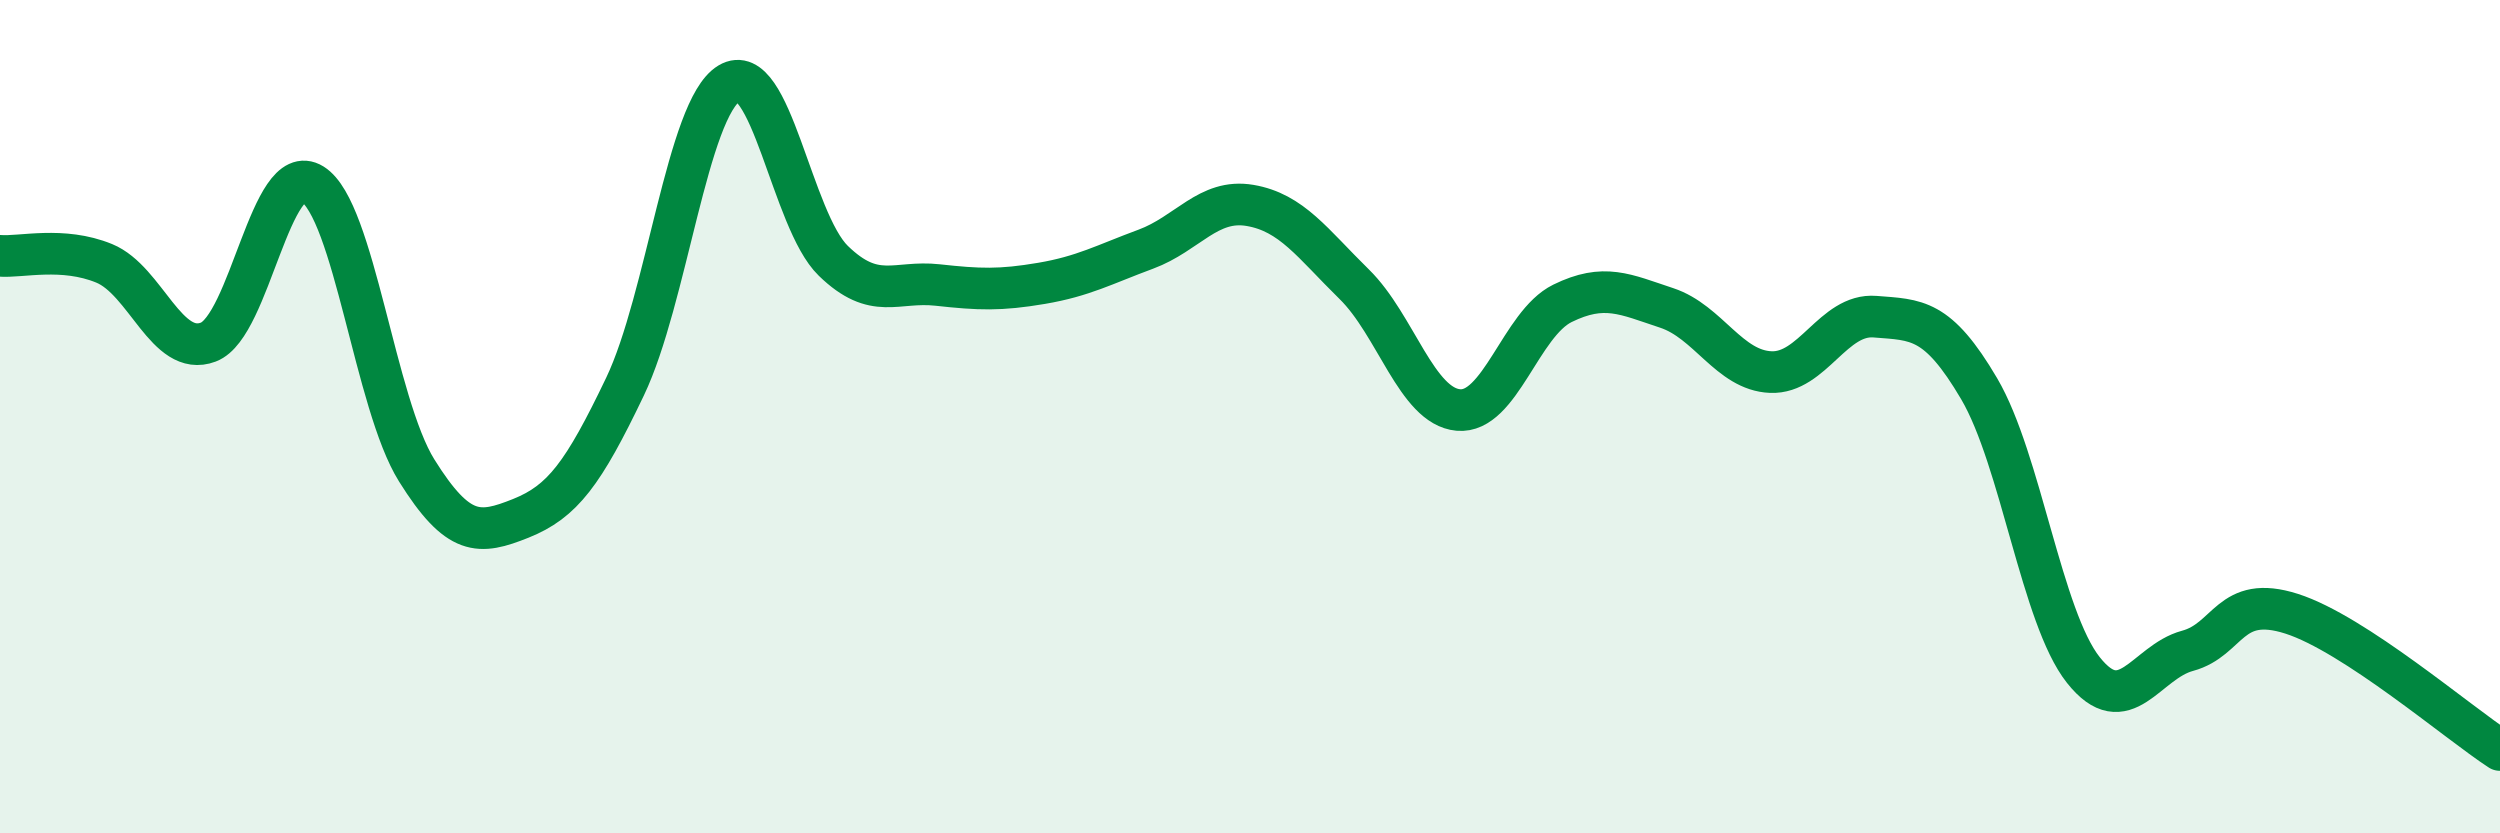
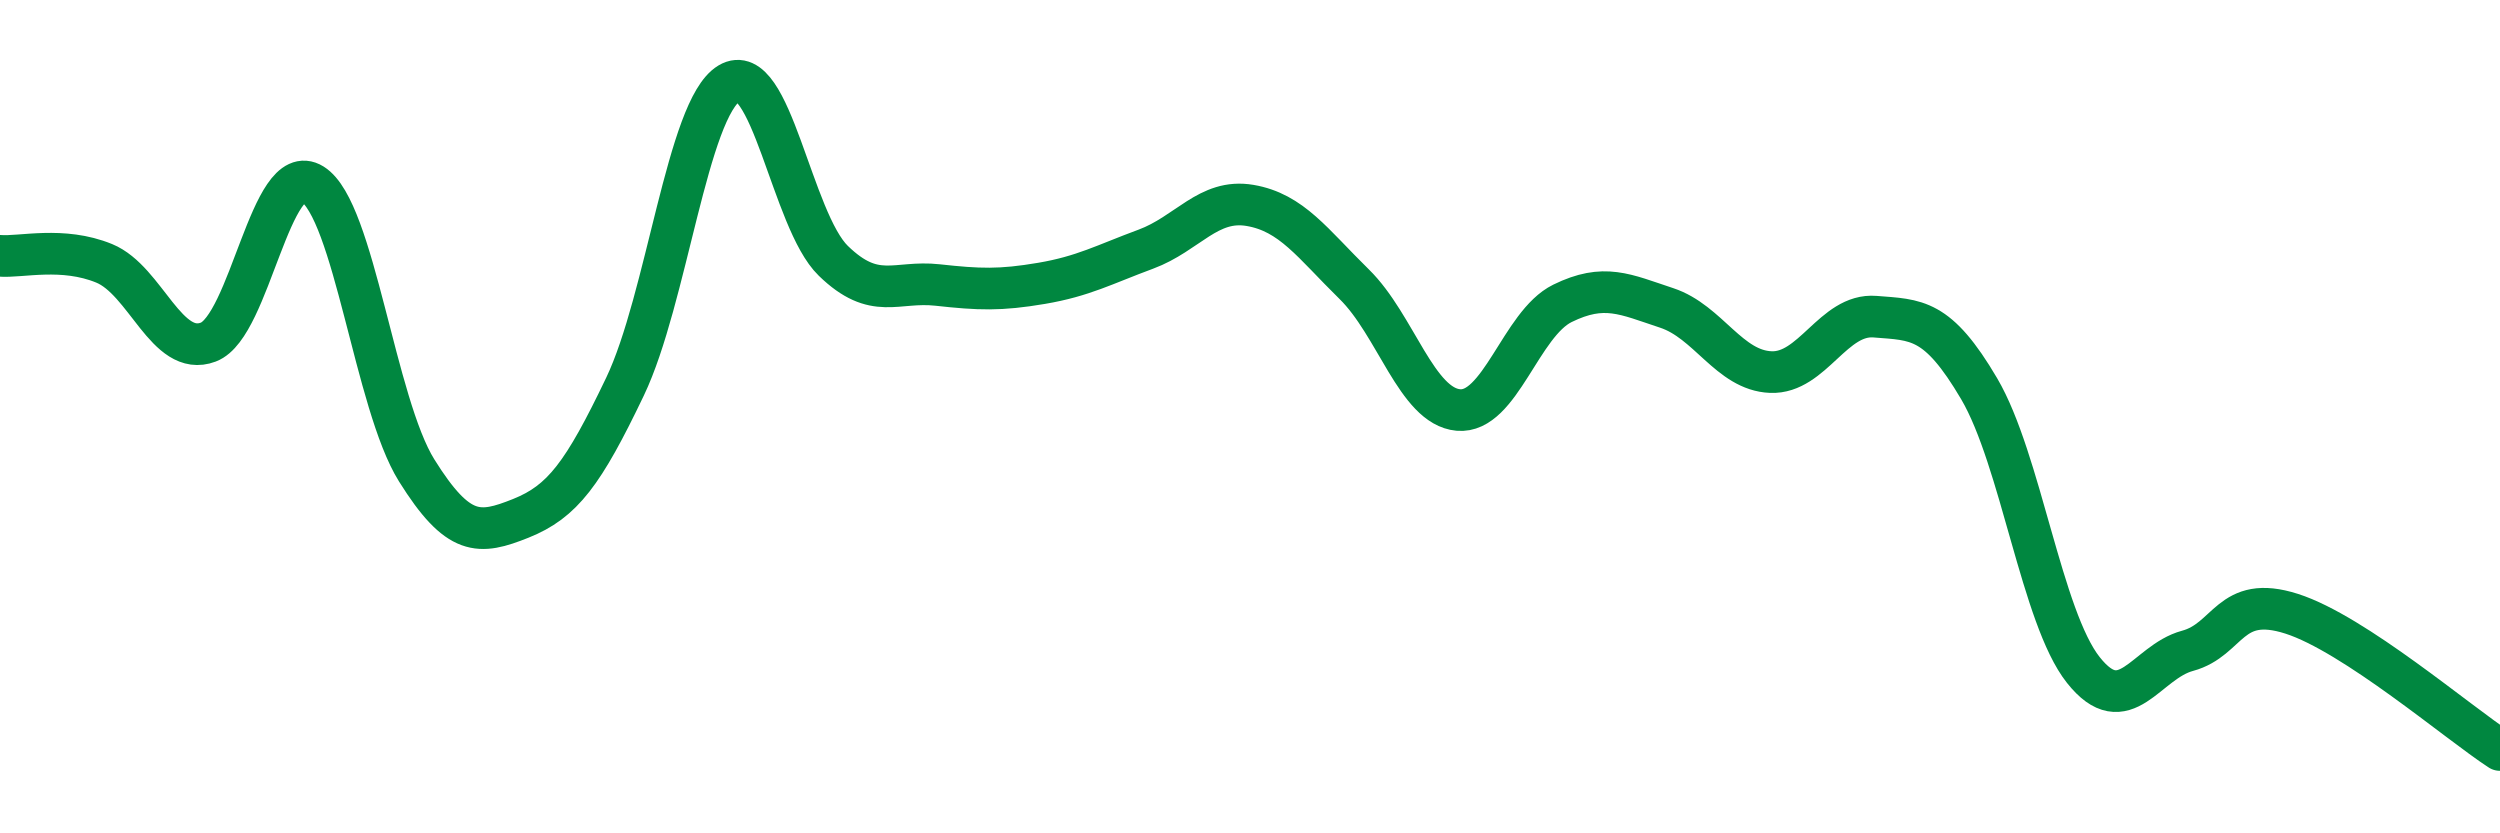
<svg xmlns="http://www.w3.org/2000/svg" width="60" height="20" viewBox="0 0 60 20">
-   <path d="M 0,6.14 C 0.5,6.18 1.5,5.91 2.5,6.32 C 3.5,6.73 4,8.59 5,8.21 C 6,7.83 6.5,3.8 7.5,4.42 C 8.5,5.04 9,9.69 10,11.29 C 11,12.89 11.5,12.84 12.5,12.44 C 13.5,12.04 14,11.37 15,9.28 C 16,7.19 16.5,2.6 17.5,2 C 18.5,1.4 19,5.29 20,6.26 C 21,7.23 21.5,6.73 22.5,6.84 C 23.5,6.95 24,6.97 25,6.8 C 26,6.63 26.5,6.35 27.5,5.98 C 28.5,5.61 29,4.76 30,4.93 C 31,5.1 31.5,5.84 32.5,6.82 C 33.5,7.8 34,9.75 35,9.84 C 36,9.93 36.5,7.77 37.5,7.28 C 38.5,6.79 39,7.06 40,7.39 C 41,7.72 41.5,8.89 42.5,8.93 C 43.5,8.97 44,7.52 45,7.6 C 46,7.68 46.5,7.63 47.5,9.33 C 48.5,11.03 49,14.82 50,16.08 C 51,17.34 51.5,15.89 52.5,15.62 C 53.5,15.35 53.5,14.25 55,14.73 C 56.5,15.21 59,17.35 60,18L60 20L0 20Z" fill="#008740" opacity="0.1" stroke-linecap="round" stroke-linejoin="round" />
  <path d="M 0,6.14 C 0.5,6.18 1.5,5.91 2.5,6.32 C 3.5,6.73 4,8.59 5,8.21 C 6,7.83 6.5,3.8 7.5,4.42 C 8.5,5.04 9,9.69 10,11.29 C 11,12.89 11.5,12.84 12.5,12.44 C 13.5,12.04 14,11.37 15,9.28 C 16,7.19 16.5,2.6 17.5,2 C 18.5,1.4 19,5.29 20,6.26 C 21,7.23 21.5,6.73 22.5,6.84 C 23.5,6.95 24,6.97 25,6.8 C 26,6.63 26.5,6.35 27.5,5.98 C 28.5,5.61 29,4.76 30,4.93 C 31,5.1 31.5,5.84 32.5,6.82 C 33.5,7.8 34,9.75 35,9.84 C 36,9.93 36.5,7.77 37.5,7.28 C 38.5,6.79 39,7.06 40,7.39 C 41,7.72 41.5,8.89 42.5,8.93 C 43.5,8.97 44,7.52 45,7.6 C 46,7.68 46.5,7.63 47.5,9.33 C 48.5,11.03 49,14.82 50,16.08 C 51,17.34 51.5,15.89 52.5,15.62 C 53.5,15.35 53.5,14.25 55,14.73 C 56.5,15.21 59,17.35 60,18" stroke="#008740" stroke-width="1" fill="none" stroke-linecap="round" stroke-linejoin="round" />
</svg>